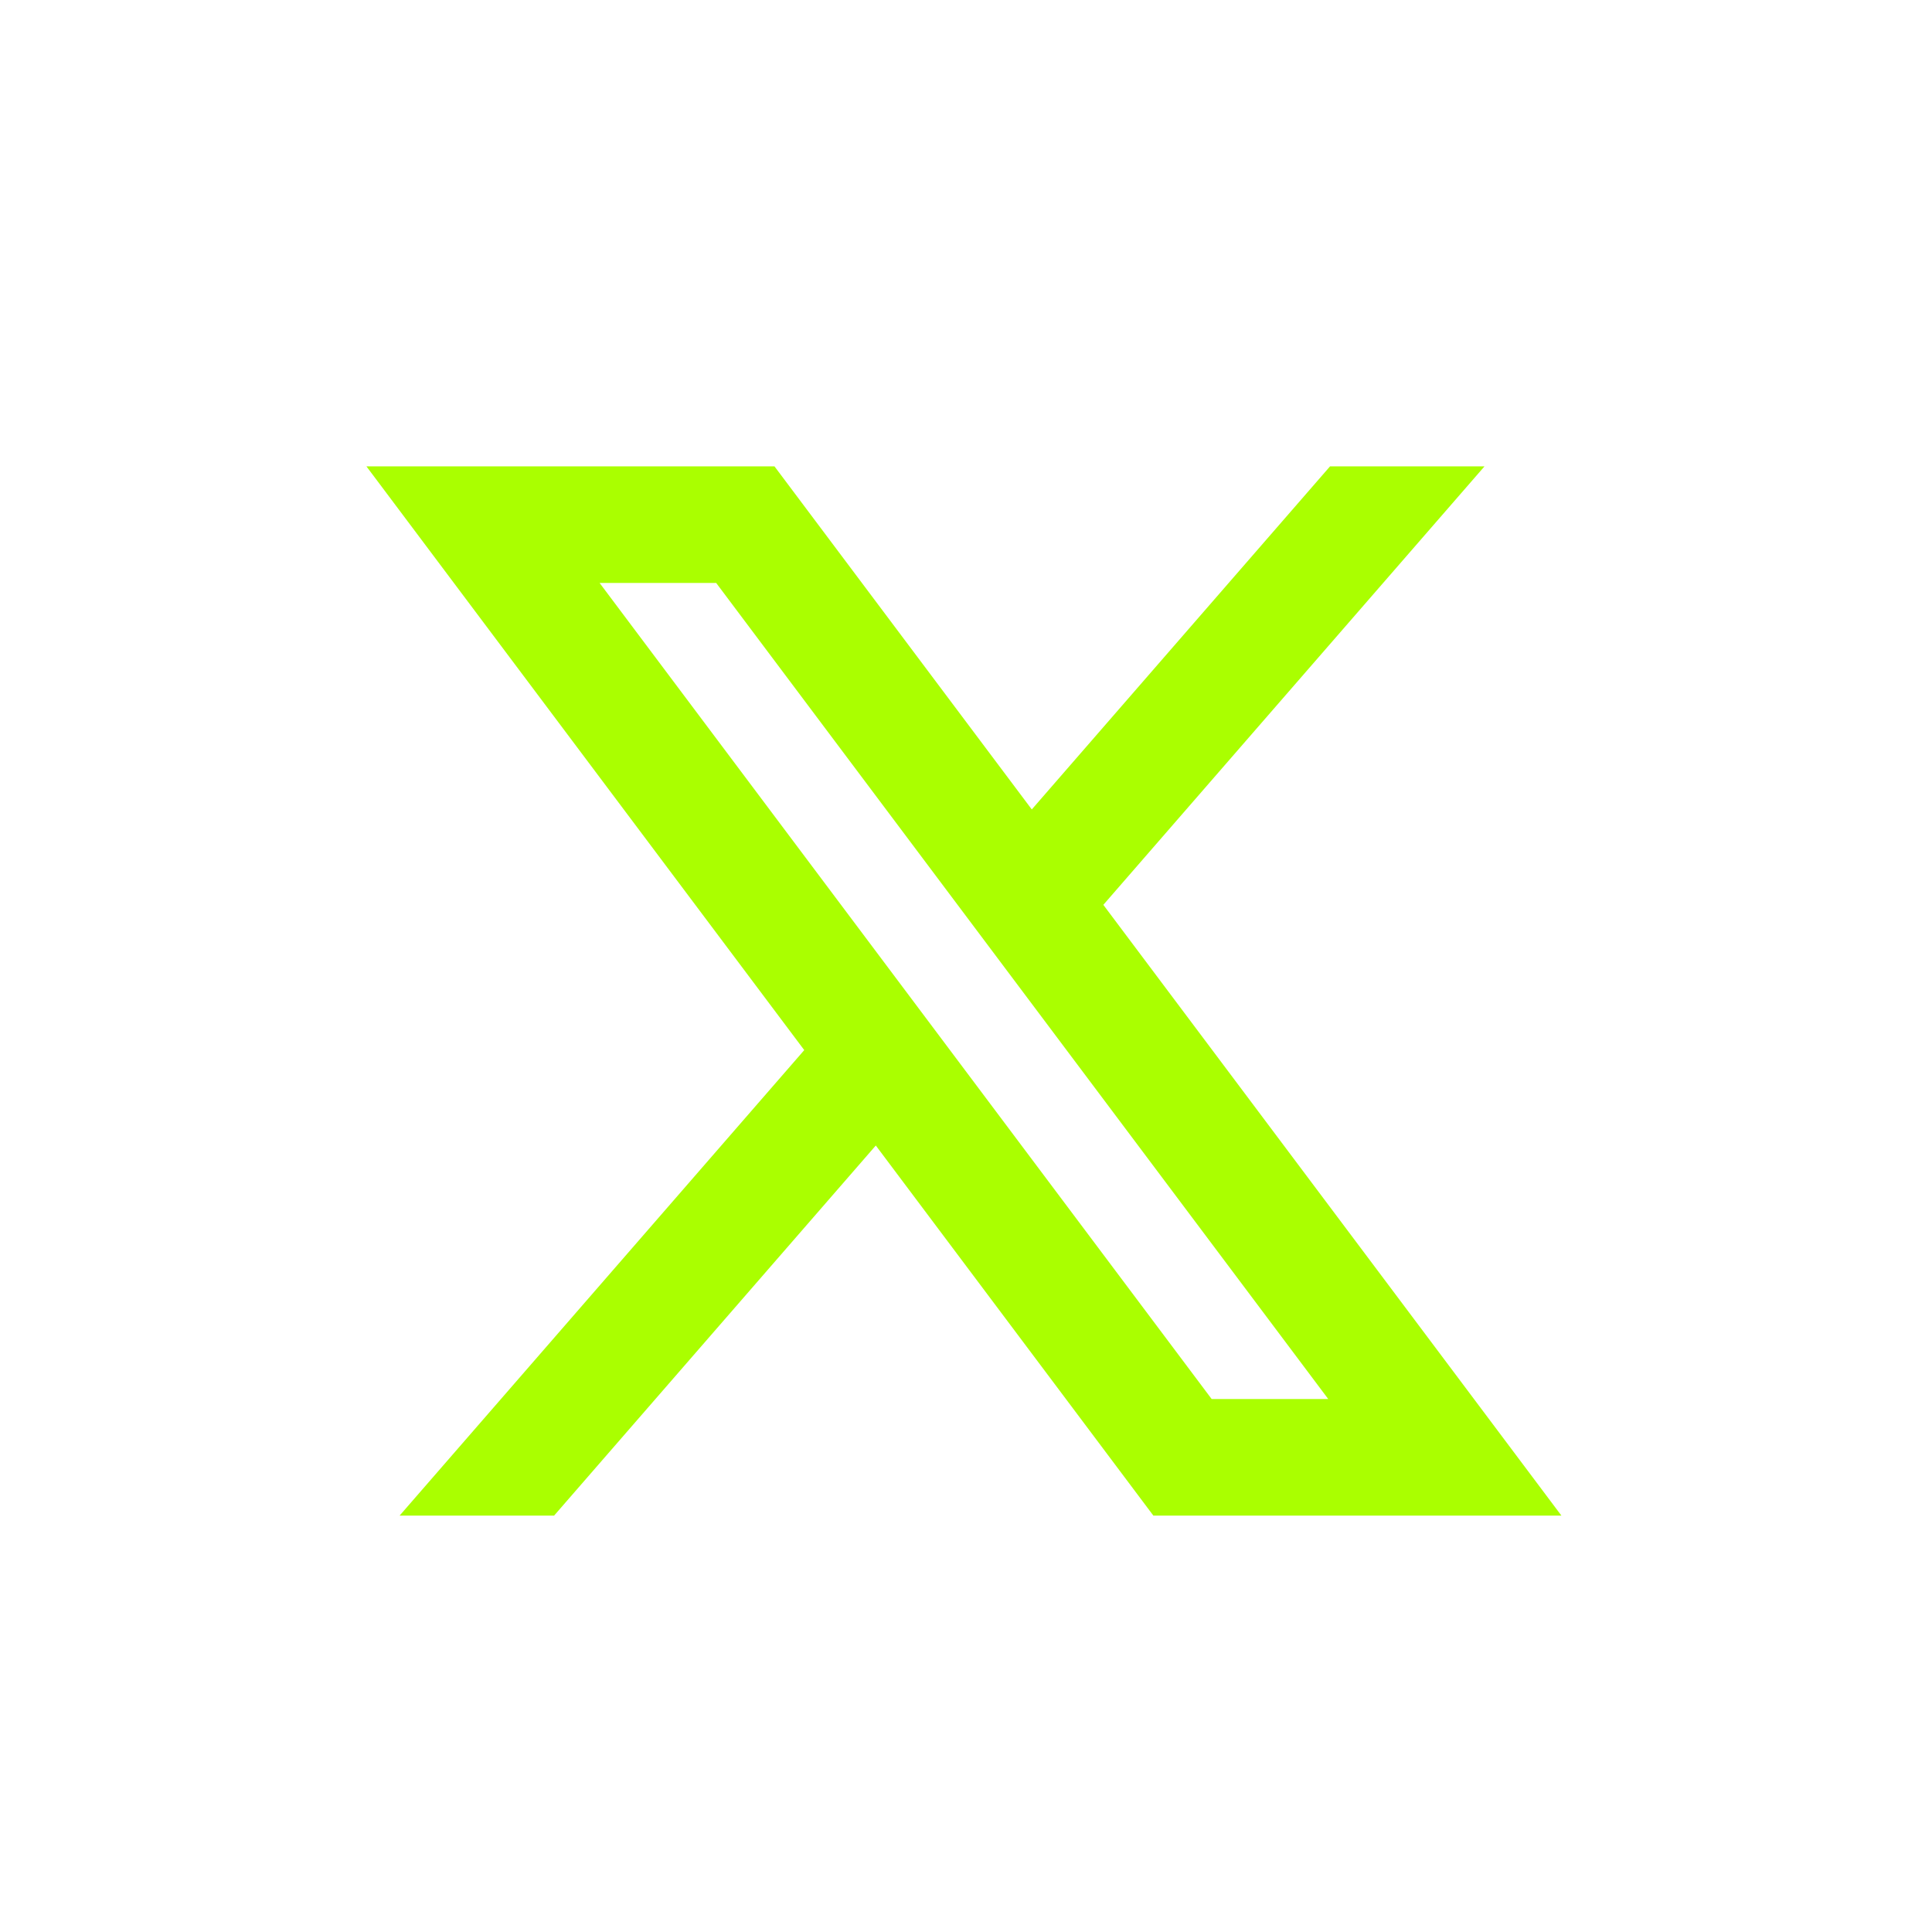
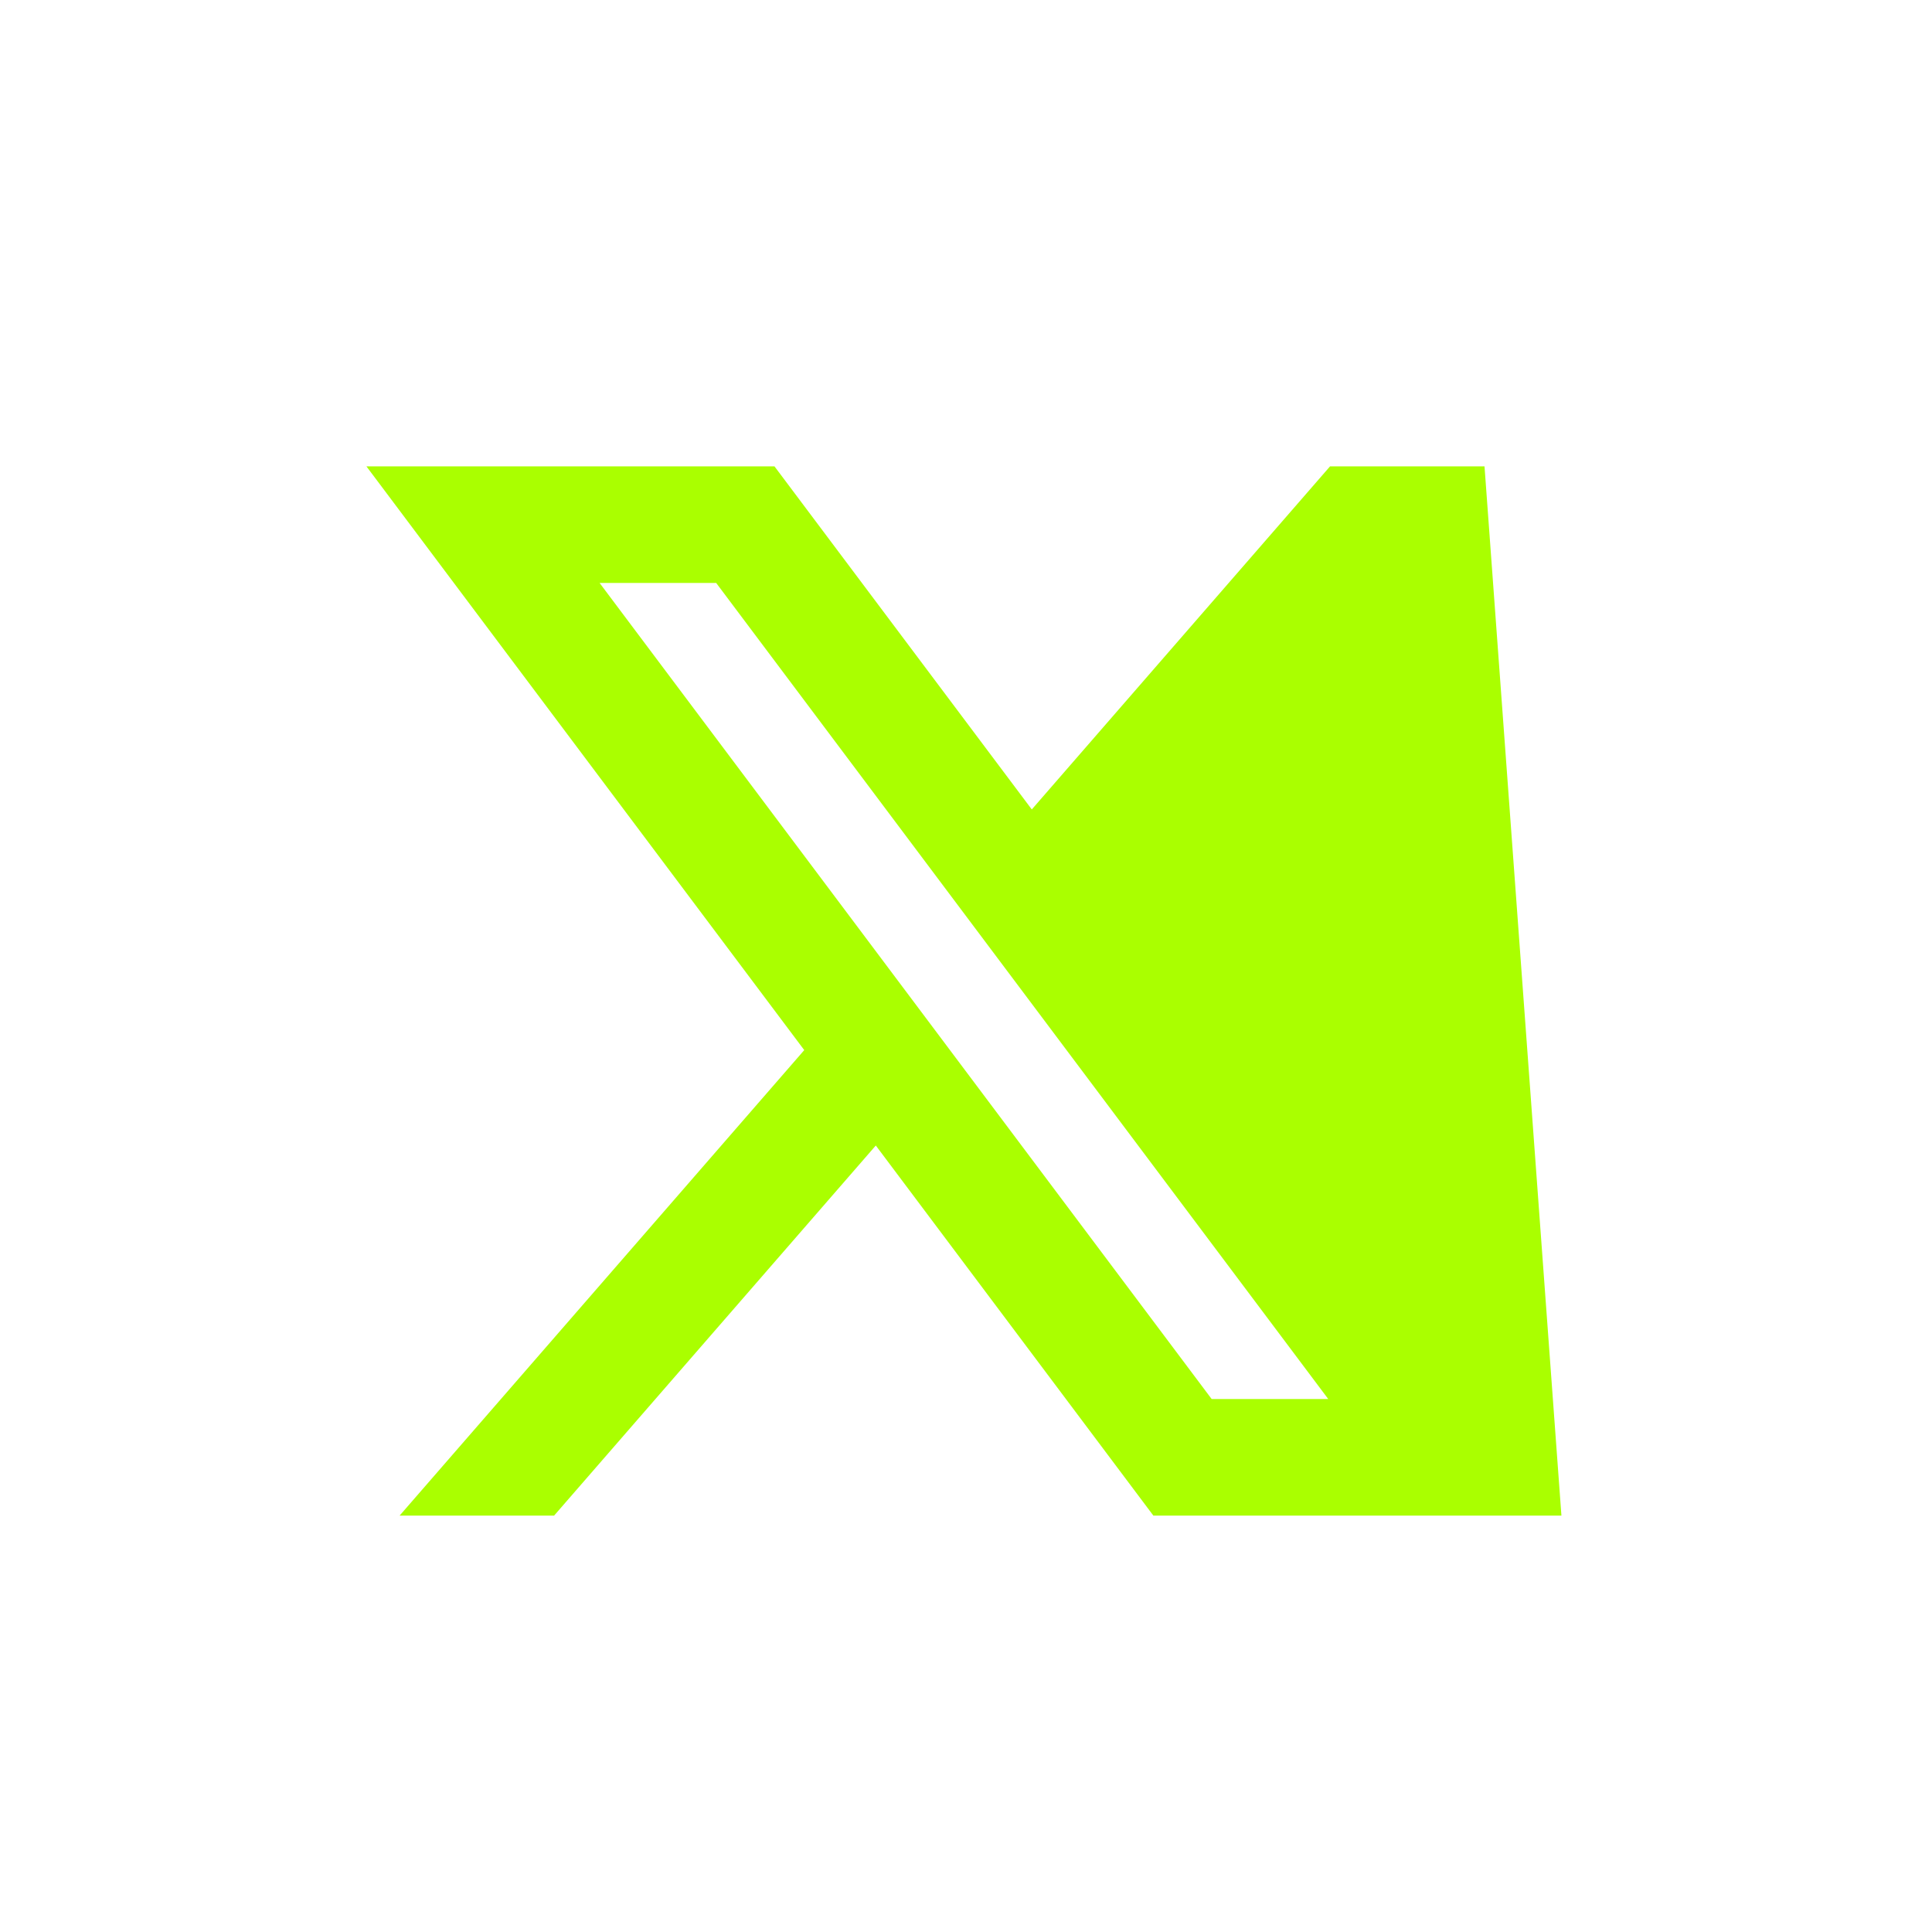
<svg xmlns="http://www.w3.org/2000/svg" width="58" height="58" viewBox="0 0 58 58" fill="none">
-   <path d="M26.292 34.389L34.625 45.5H46.875L33.123 27.164L44.566 14H39.929L30.975 24.3L23.25 14H11L24.144 31.525L11.996 45.5H16.634L26.292 34.389ZM36.375 42L18 17.5H21.5L39.875 42H36.375Z" fill="#AAFF00" />
+   <path d="M26.292 34.389L34.625 45.5H46.875L44.566 14H39.929L30.975 24.3L23.25 14H11L24.144 31.525L11.996 45.5H16.634L26.292 34.389ZM36.375 42L18 17.5H21.5L39.875 42H36.375Z" fill="#AAFF00" />
</svg>